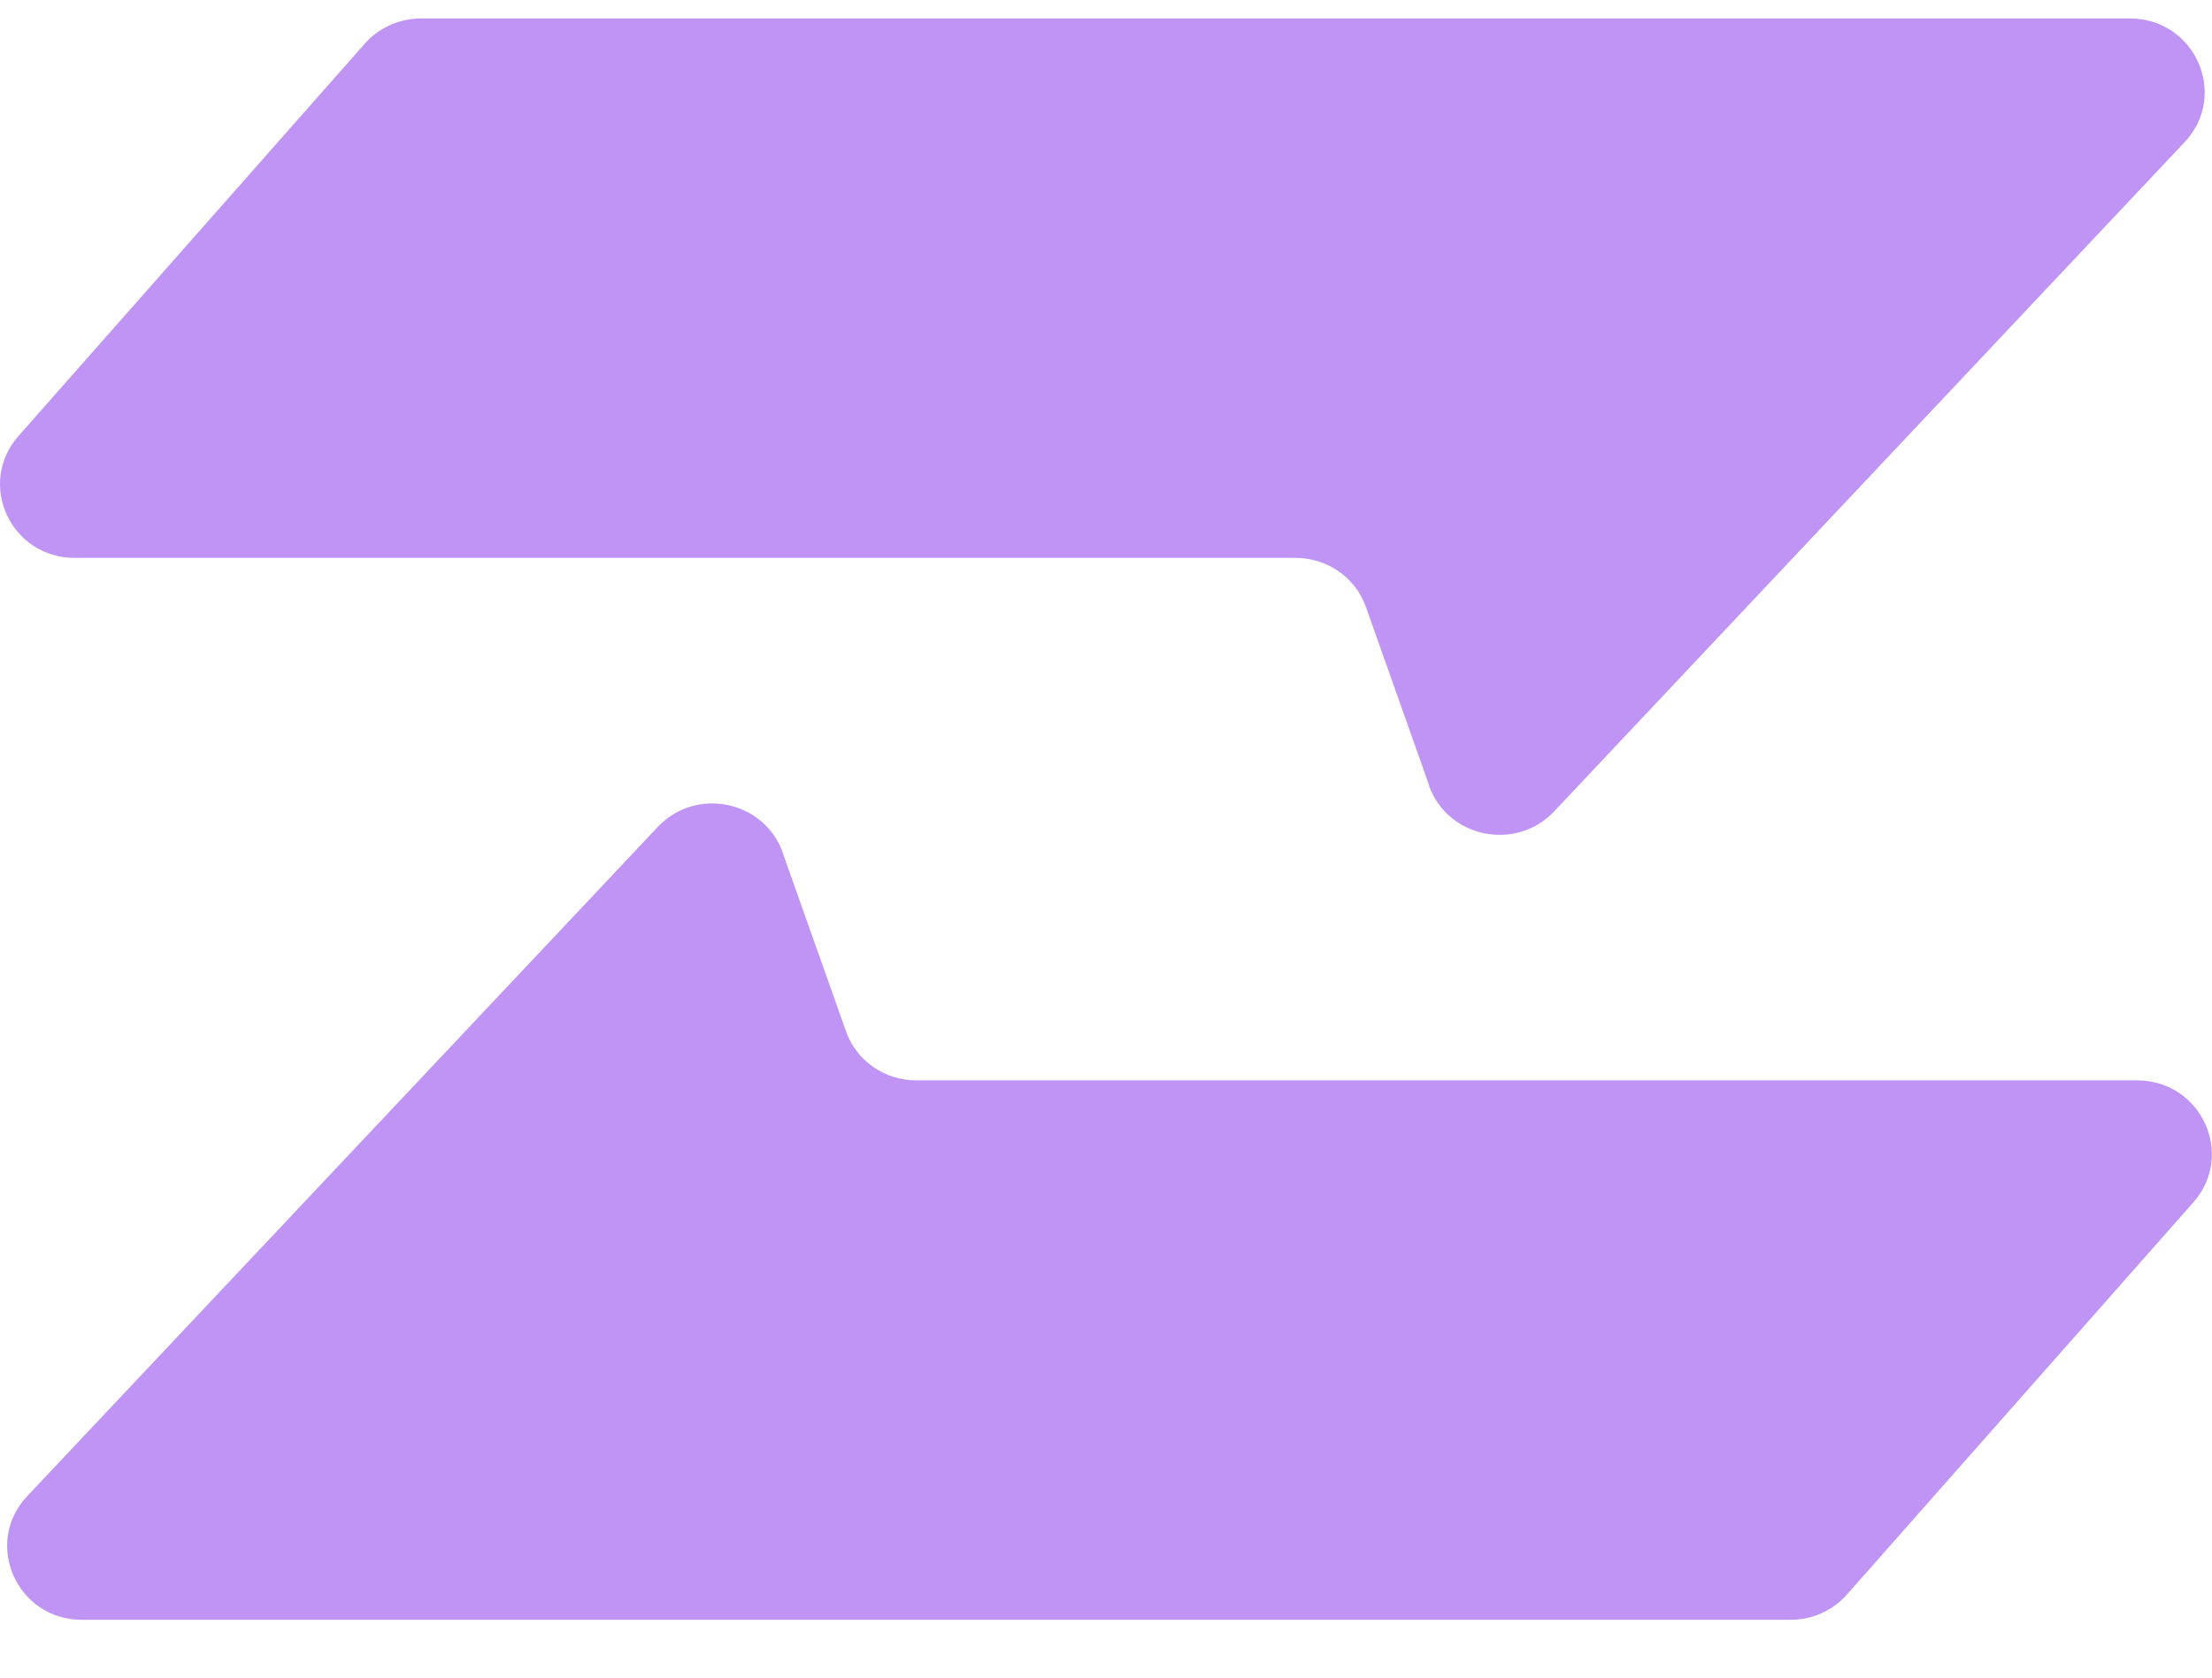
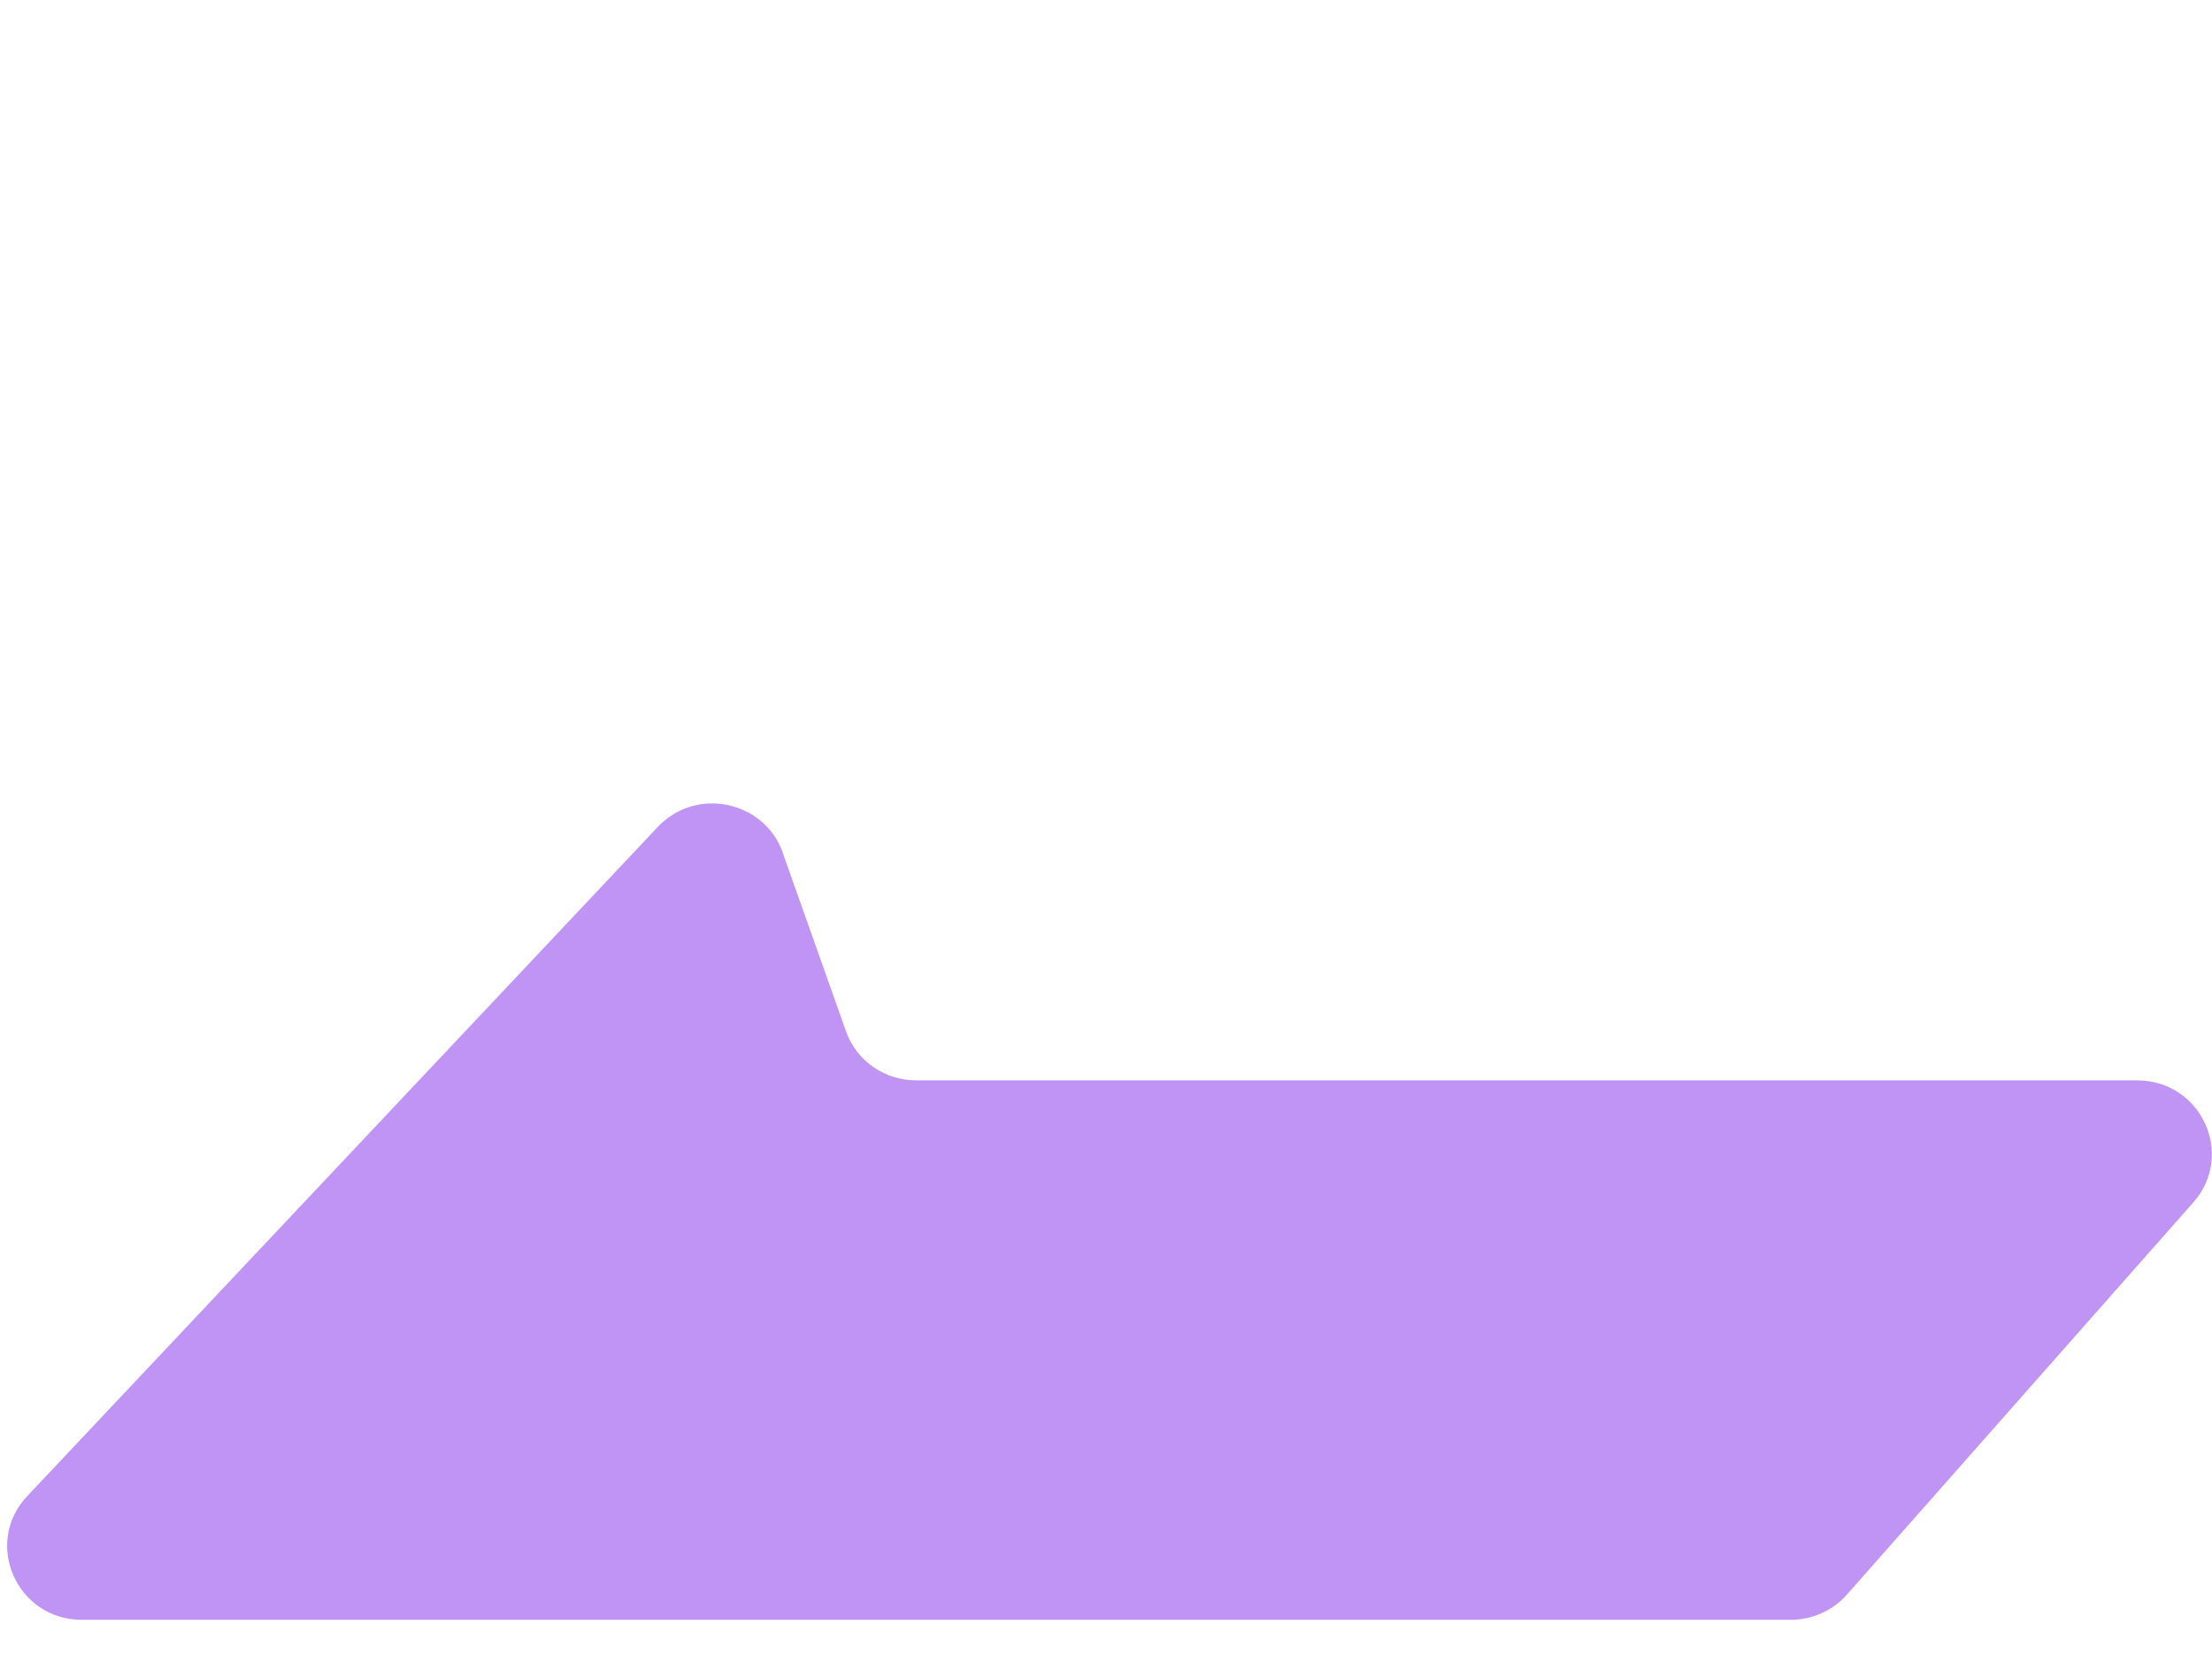
<svg xmlns="http://www.w3.org/2000/svg" width="29" height="22" viewBox="0 0 29 22" fill="none">
-   <path d="M18.737 10.301L17.908 7.961C17.772 7.573 17.4 7.316 16.984 7.316H0.981C0.14 7.316 -0.309 6.343 0.243 5.717L4.782 0.573C4.968 0.362 5.237 0.242 5.52 0.242H27.924C28.778 0.242 29.222 1.245 28.642 1.863L20.376 10.64C19.874 11.173 18.978 10.987 18.734 10.301H18.737Z" fill="#BF94F5" />
  <path d="M10.262 11.184L11.091 13.523C11.227 13.912 11.598 14.168 12.014 14.168H28.018C28.858 14.168 29.307 15.142 28.756 15.767L24.213 20.912C24.027 21.122 23.758 21.242 23.476 21.242H1.074C0.22 21.242 -0.224 20.239 0.356 19.621L8.623 10.845C9.125 10.312 10.02 10.498 10.264 11.184H10.262Z" fill="#BF94F5" />
</svg>